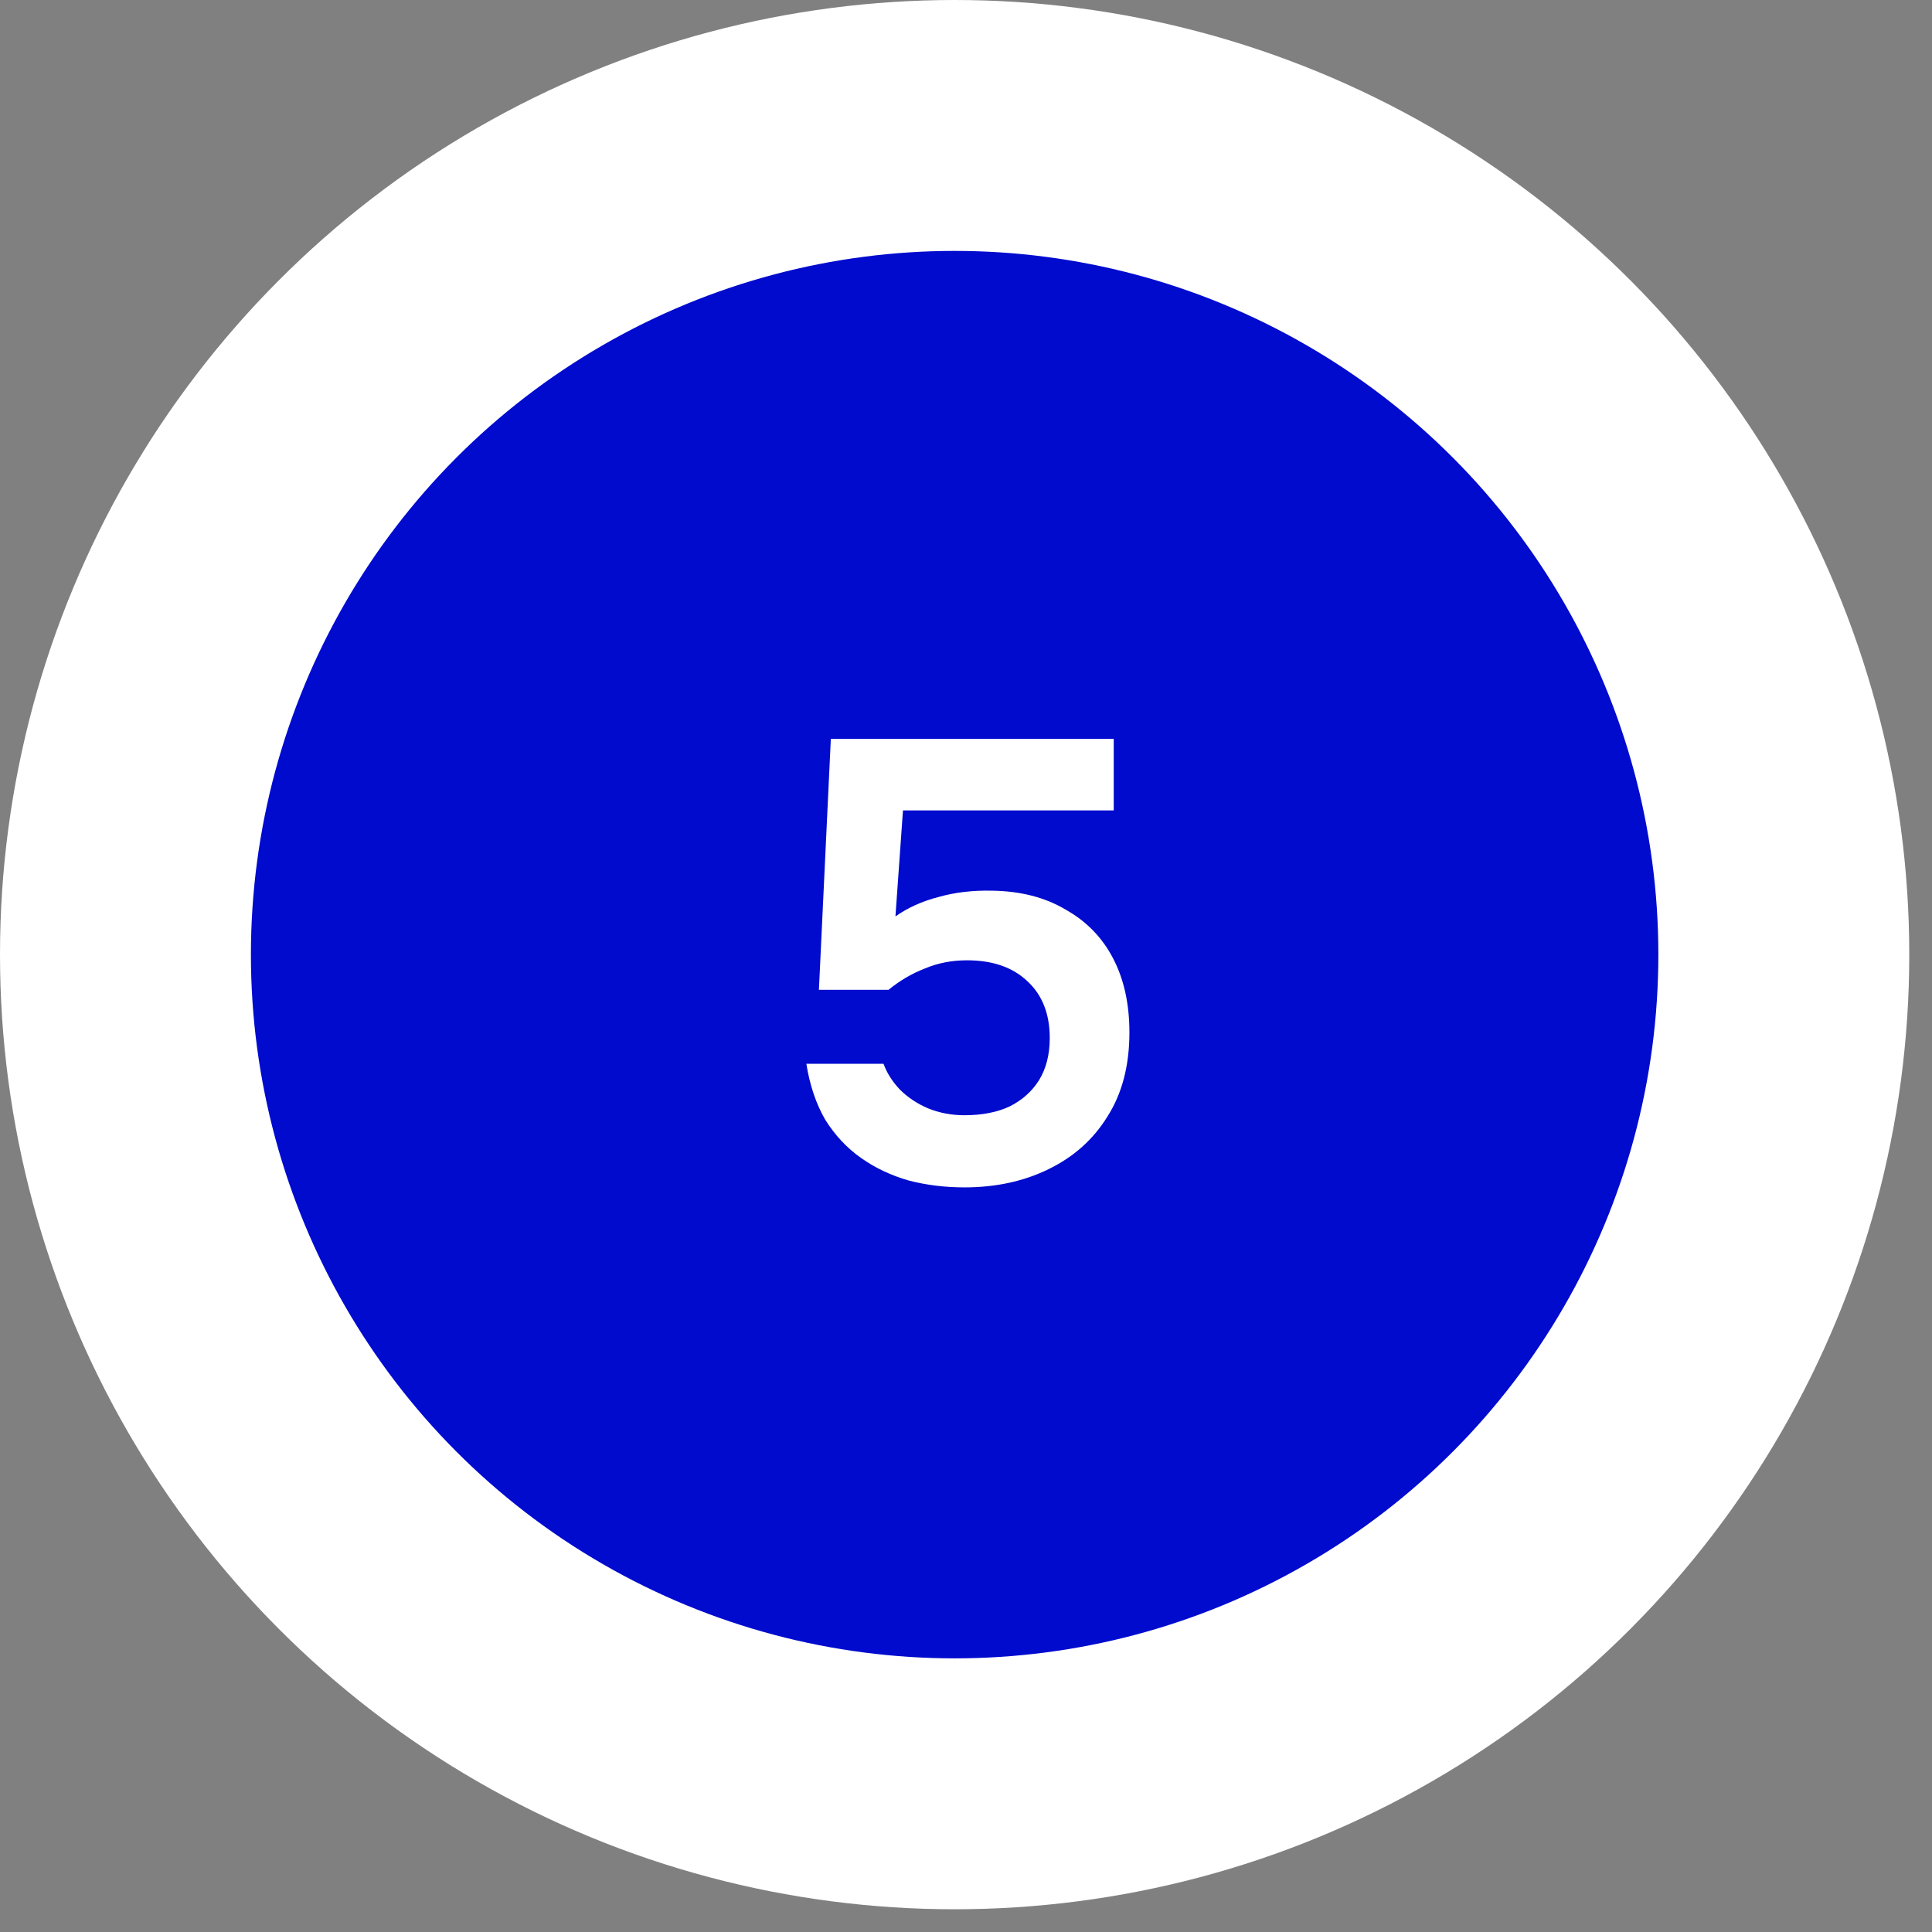
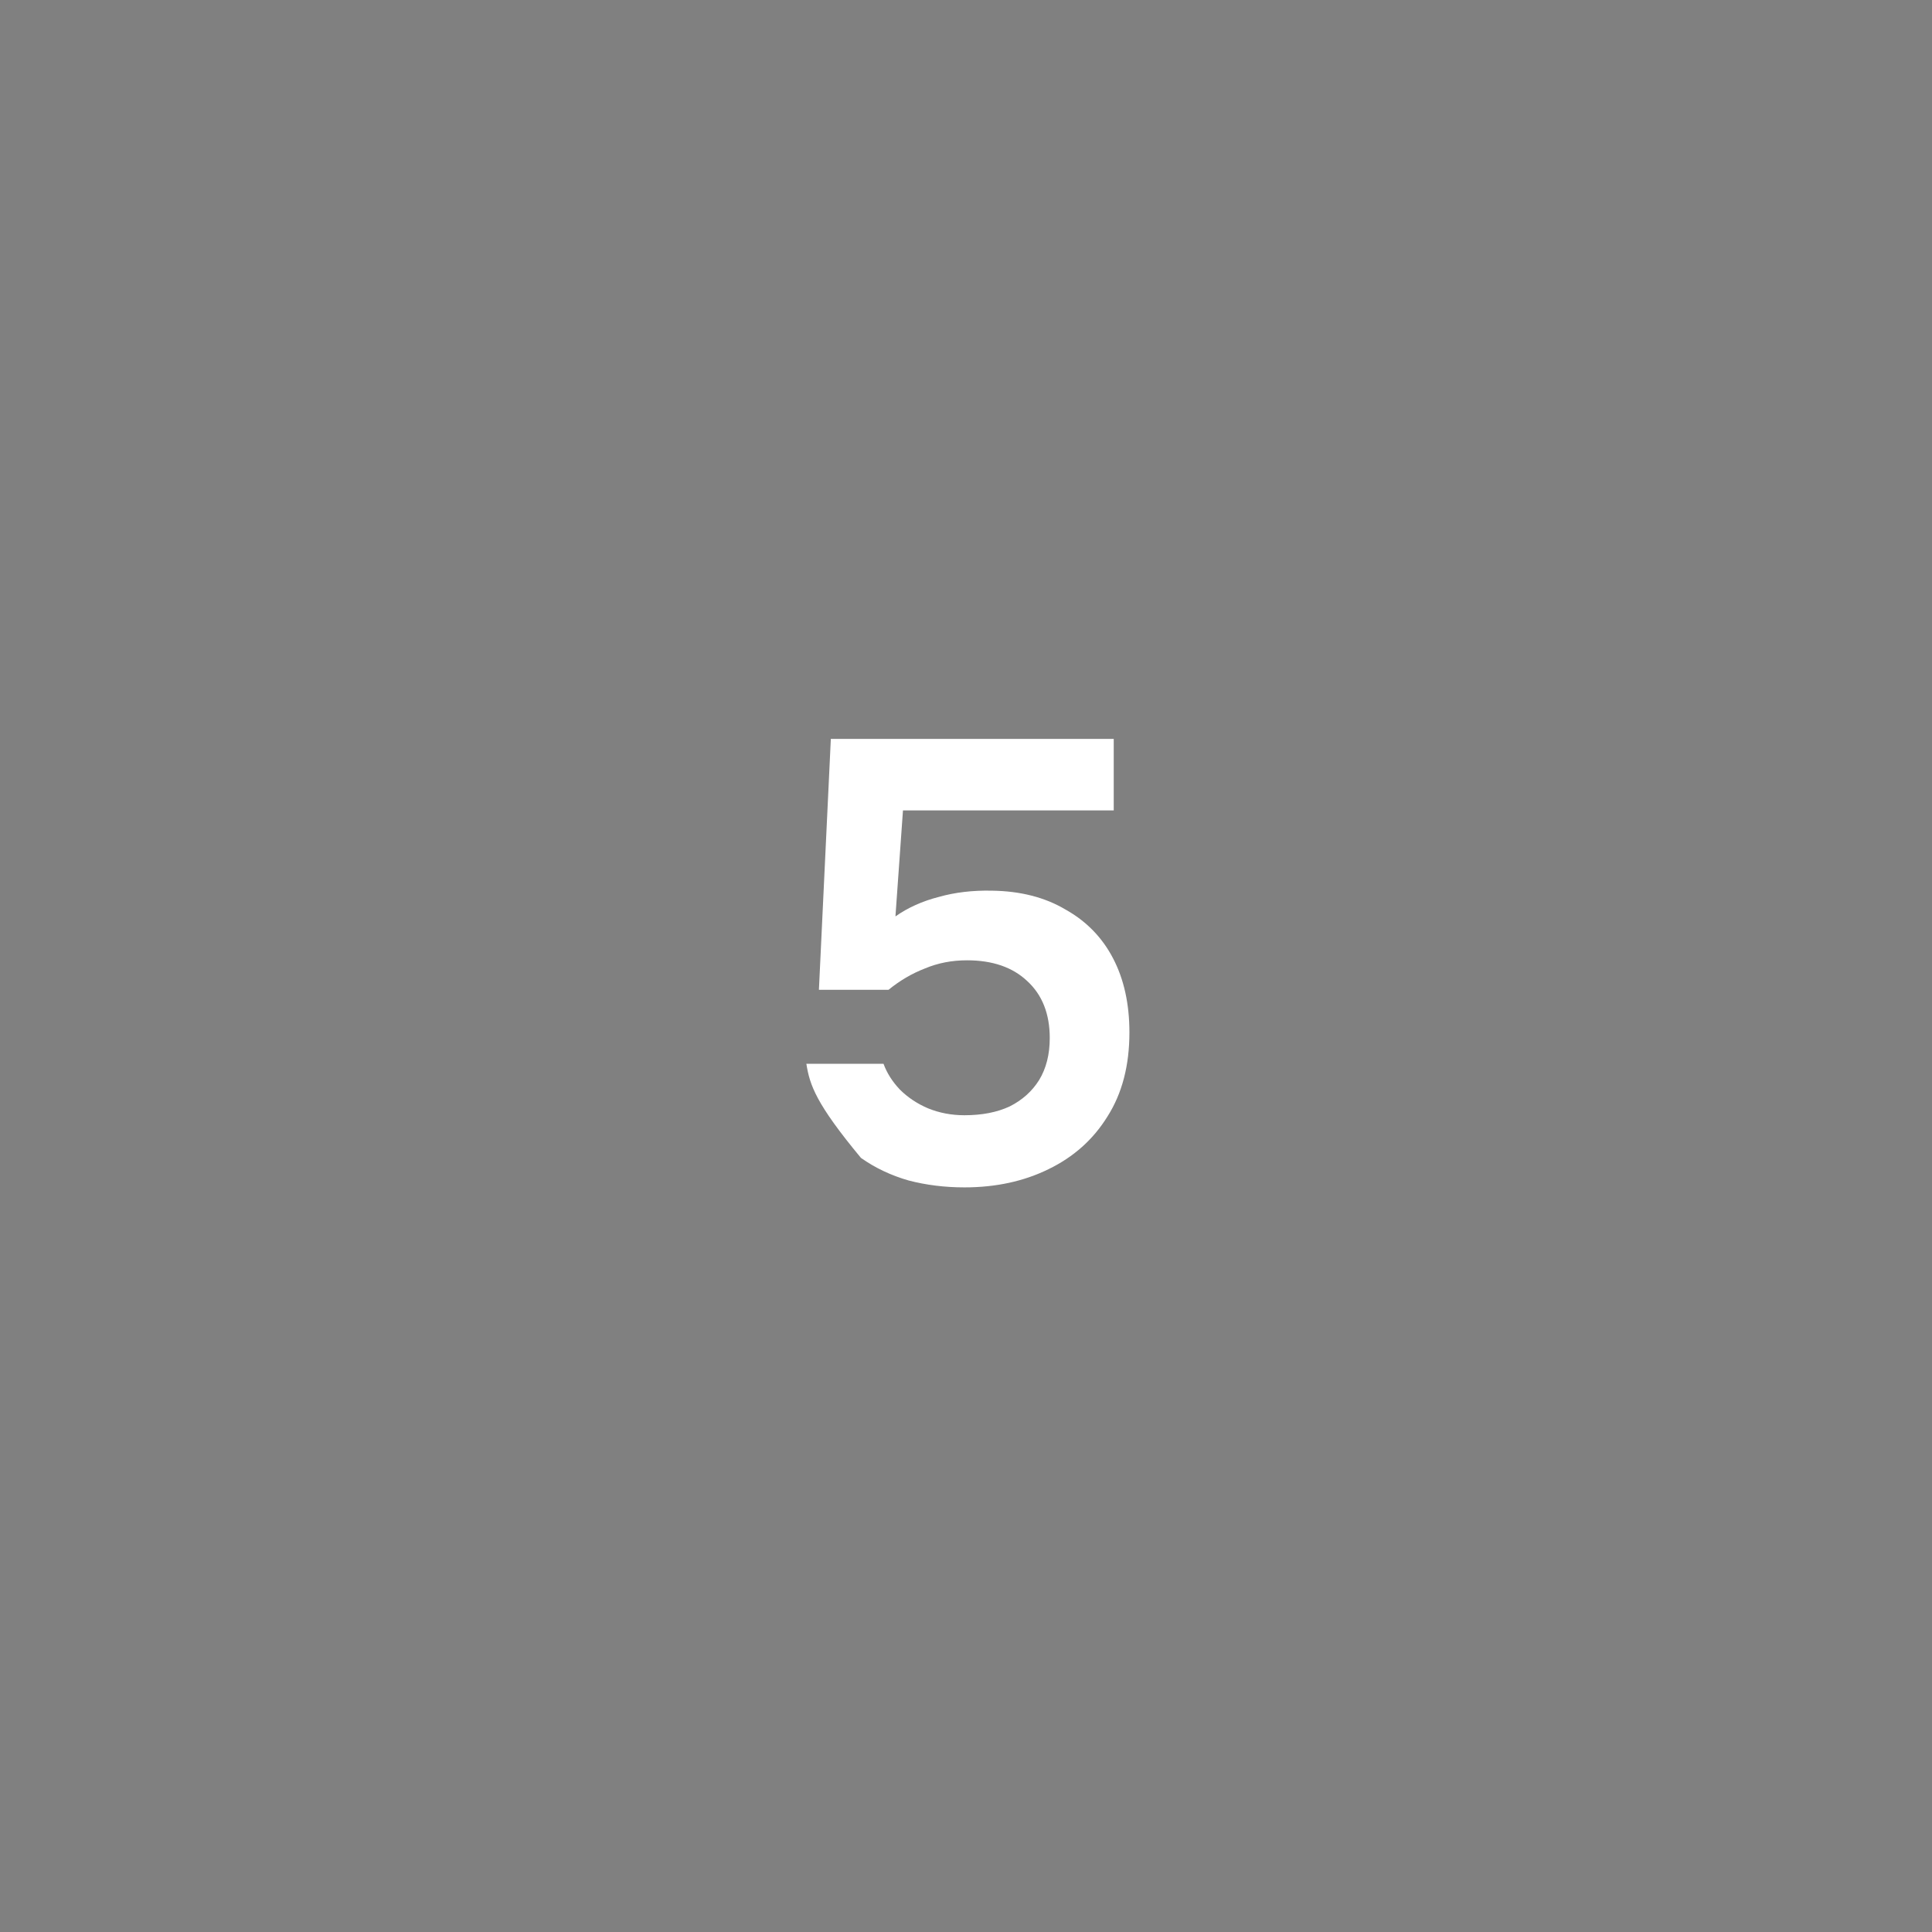
<svg xmlns="http://www.w3.org/2000/svg" width="77" height="77" viewBox="0 0 77 77" fill="none">
  <rect x="0" y="0" width="77" height="77" fill="#808080" stroke="none" />
-   <circle cx="38.047" cy="38.047" r="33.047" fill="#000BCE" stroke="white" stroke-width="10" />
-   <path d="M38.438 47.323C37.655 47.323 36.913 47.231 36.213 47.048C35.513 46.848 34.88 46.548 34.313 46.148C33.747 45.748 33.272 45.239 32.888 44.623C32.522 43.989 32.272 43.248 32.138 42.398H35.213C35.347 42.764 35.563 43.106 35.863 43.423C36.18 43.739 36.555 43.989 36.988 44.173C37.438 44.356 37.922 44.448 38.438 44.448C39.138 44.448 39.738 44.331 40.238 44.098C40.738 43.848 41.13 43.498 41.413 43.048C41.697 42.581 41.838 42.023 41.838 41.373C41.838 40.406 41.538 39.648 40.938 39.098C40.355 38.548 39.555 38.273 38.538 38.273C37.938 38.273 37.38 38.381 36.863 38.598C36.347 38.798 35.863 39.081 35.413 39.448H32.638L33.113 29.448H44.388V32.298H35.988L35.688 36.523C36.188 36.173 36.763 35.914 37.413 35.748C38.063 35.564 38.772 35.481 39.538 35.498C40.672 35.514 41.647 35.764 42.463 36.248C43.297 36.714 43.93 37.364 44.363 38.198C44.797 39.031 45.013 40.014 45.013 41.148C45.013 42.464 44.722 43.581 44.138 44.498C43.572 45.414 42.788 46.114 41.788 46.598C40.805 47.081 39.688 47.323 38.438 47.323Z" fill="white" />
+   <path d="M38.438 47.323C37.655 47.323 36.913 47.231 36.213 47.048C35.513 46.848 34.88 46.548 34.313 46.148C32.522 43.989 32.272 43.248 32.138 42.398H35.213C35.347 42.764 35.563 43.106 35.863 43.423C36.18 43.739 36.555 43.989 36.988 44.173C37.438 44.356 37.922 44.448 38.438 44.448C39.138 44.448 39.738 44.331 40.238 44.098C40.738 43.848 41.13 43.498 41.413 43.048C41.697 42.581 41.838 42.023 41.838 41.373C41.838 40.406 41.538 39.648 40.938 39.098C40.355 38.548 39.555 38.273 38.538 38.273C37.938 38.273 37.38 38.381 36.863 38.598C36.347 38.798 35.863 39.081 35.413 39.448H32.638L33.113 29.448H44.388V32.298H35.988L35.688 36.523C36.188 36.173 36.763 35.914 37.413 35.748C38.063 35.564 38.772 35.481 39.538 35.498C40.672 35.514 41.647 35.764 42.463 36.248C43.297 36.714 43.93 37.364 44.363 38.198C44.797 39.031 45.013 40.014 45.013 41.148C45.013 42.464 44.722 43.581 44.138 44.498C43.572 45.414 42.788 46.114 41.788 46.598C40.805 47.081 39.688 47.323 38.438 47.323Z" fill="white" />
</svg>